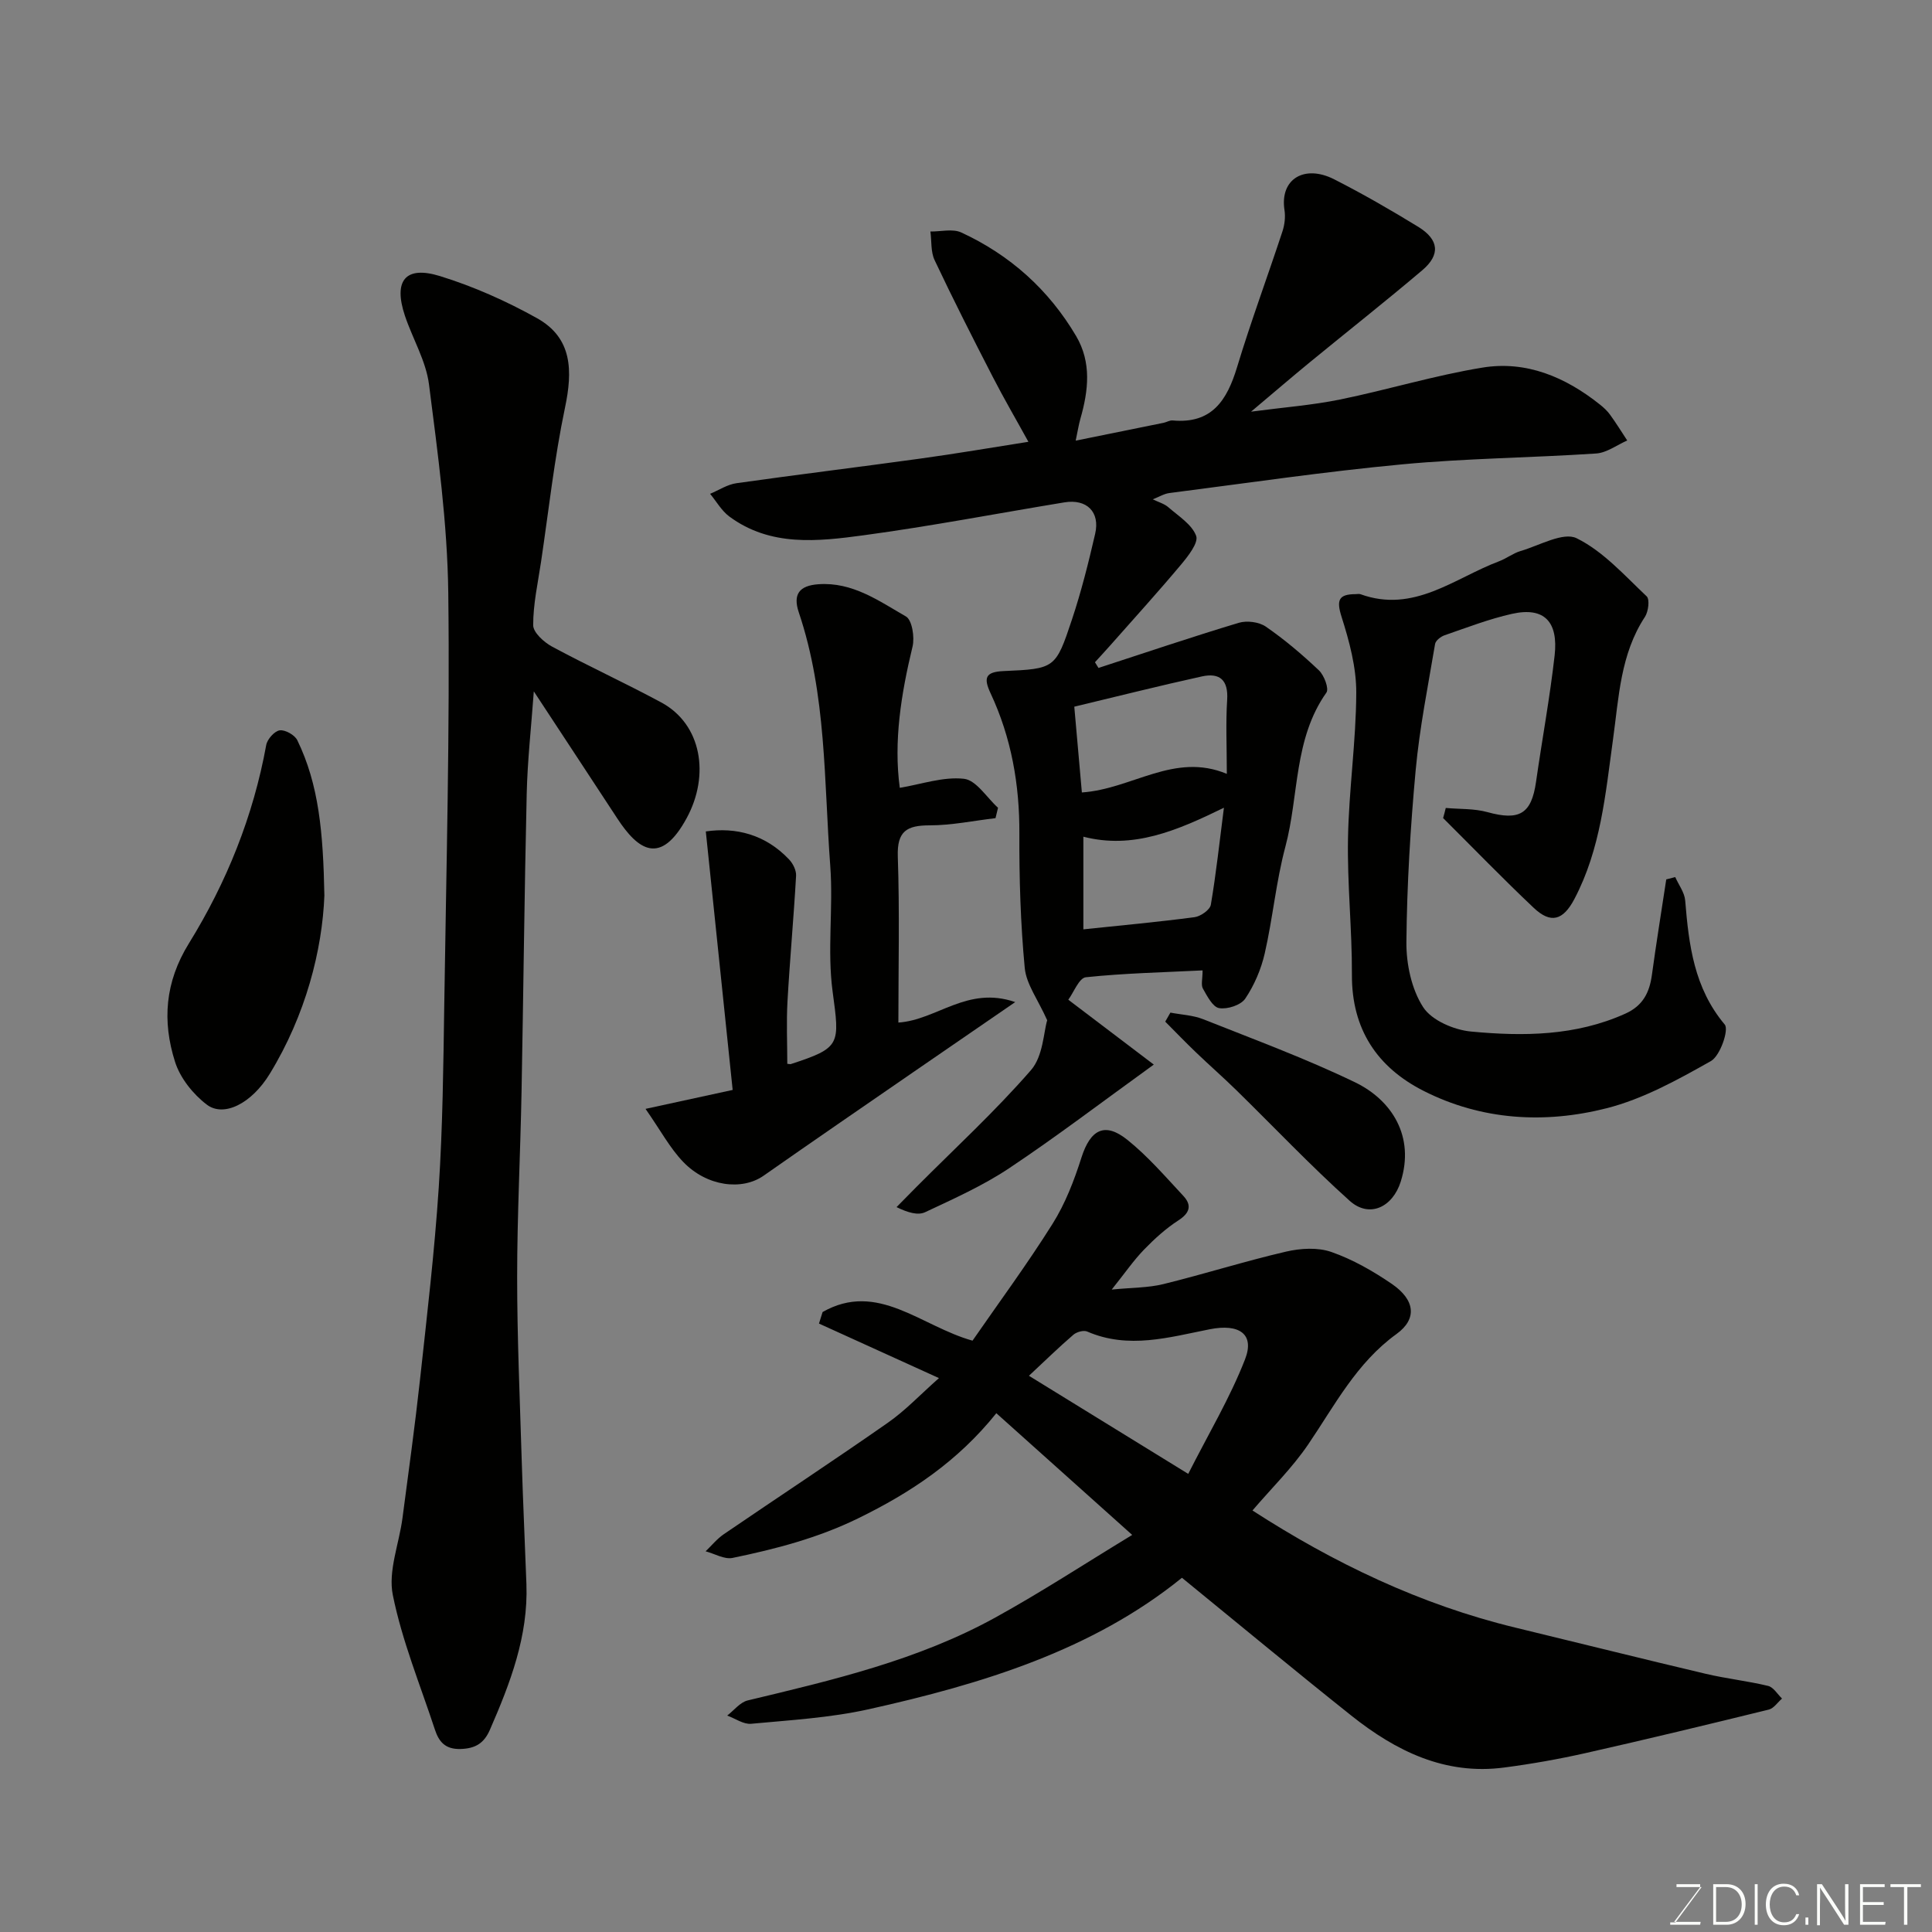
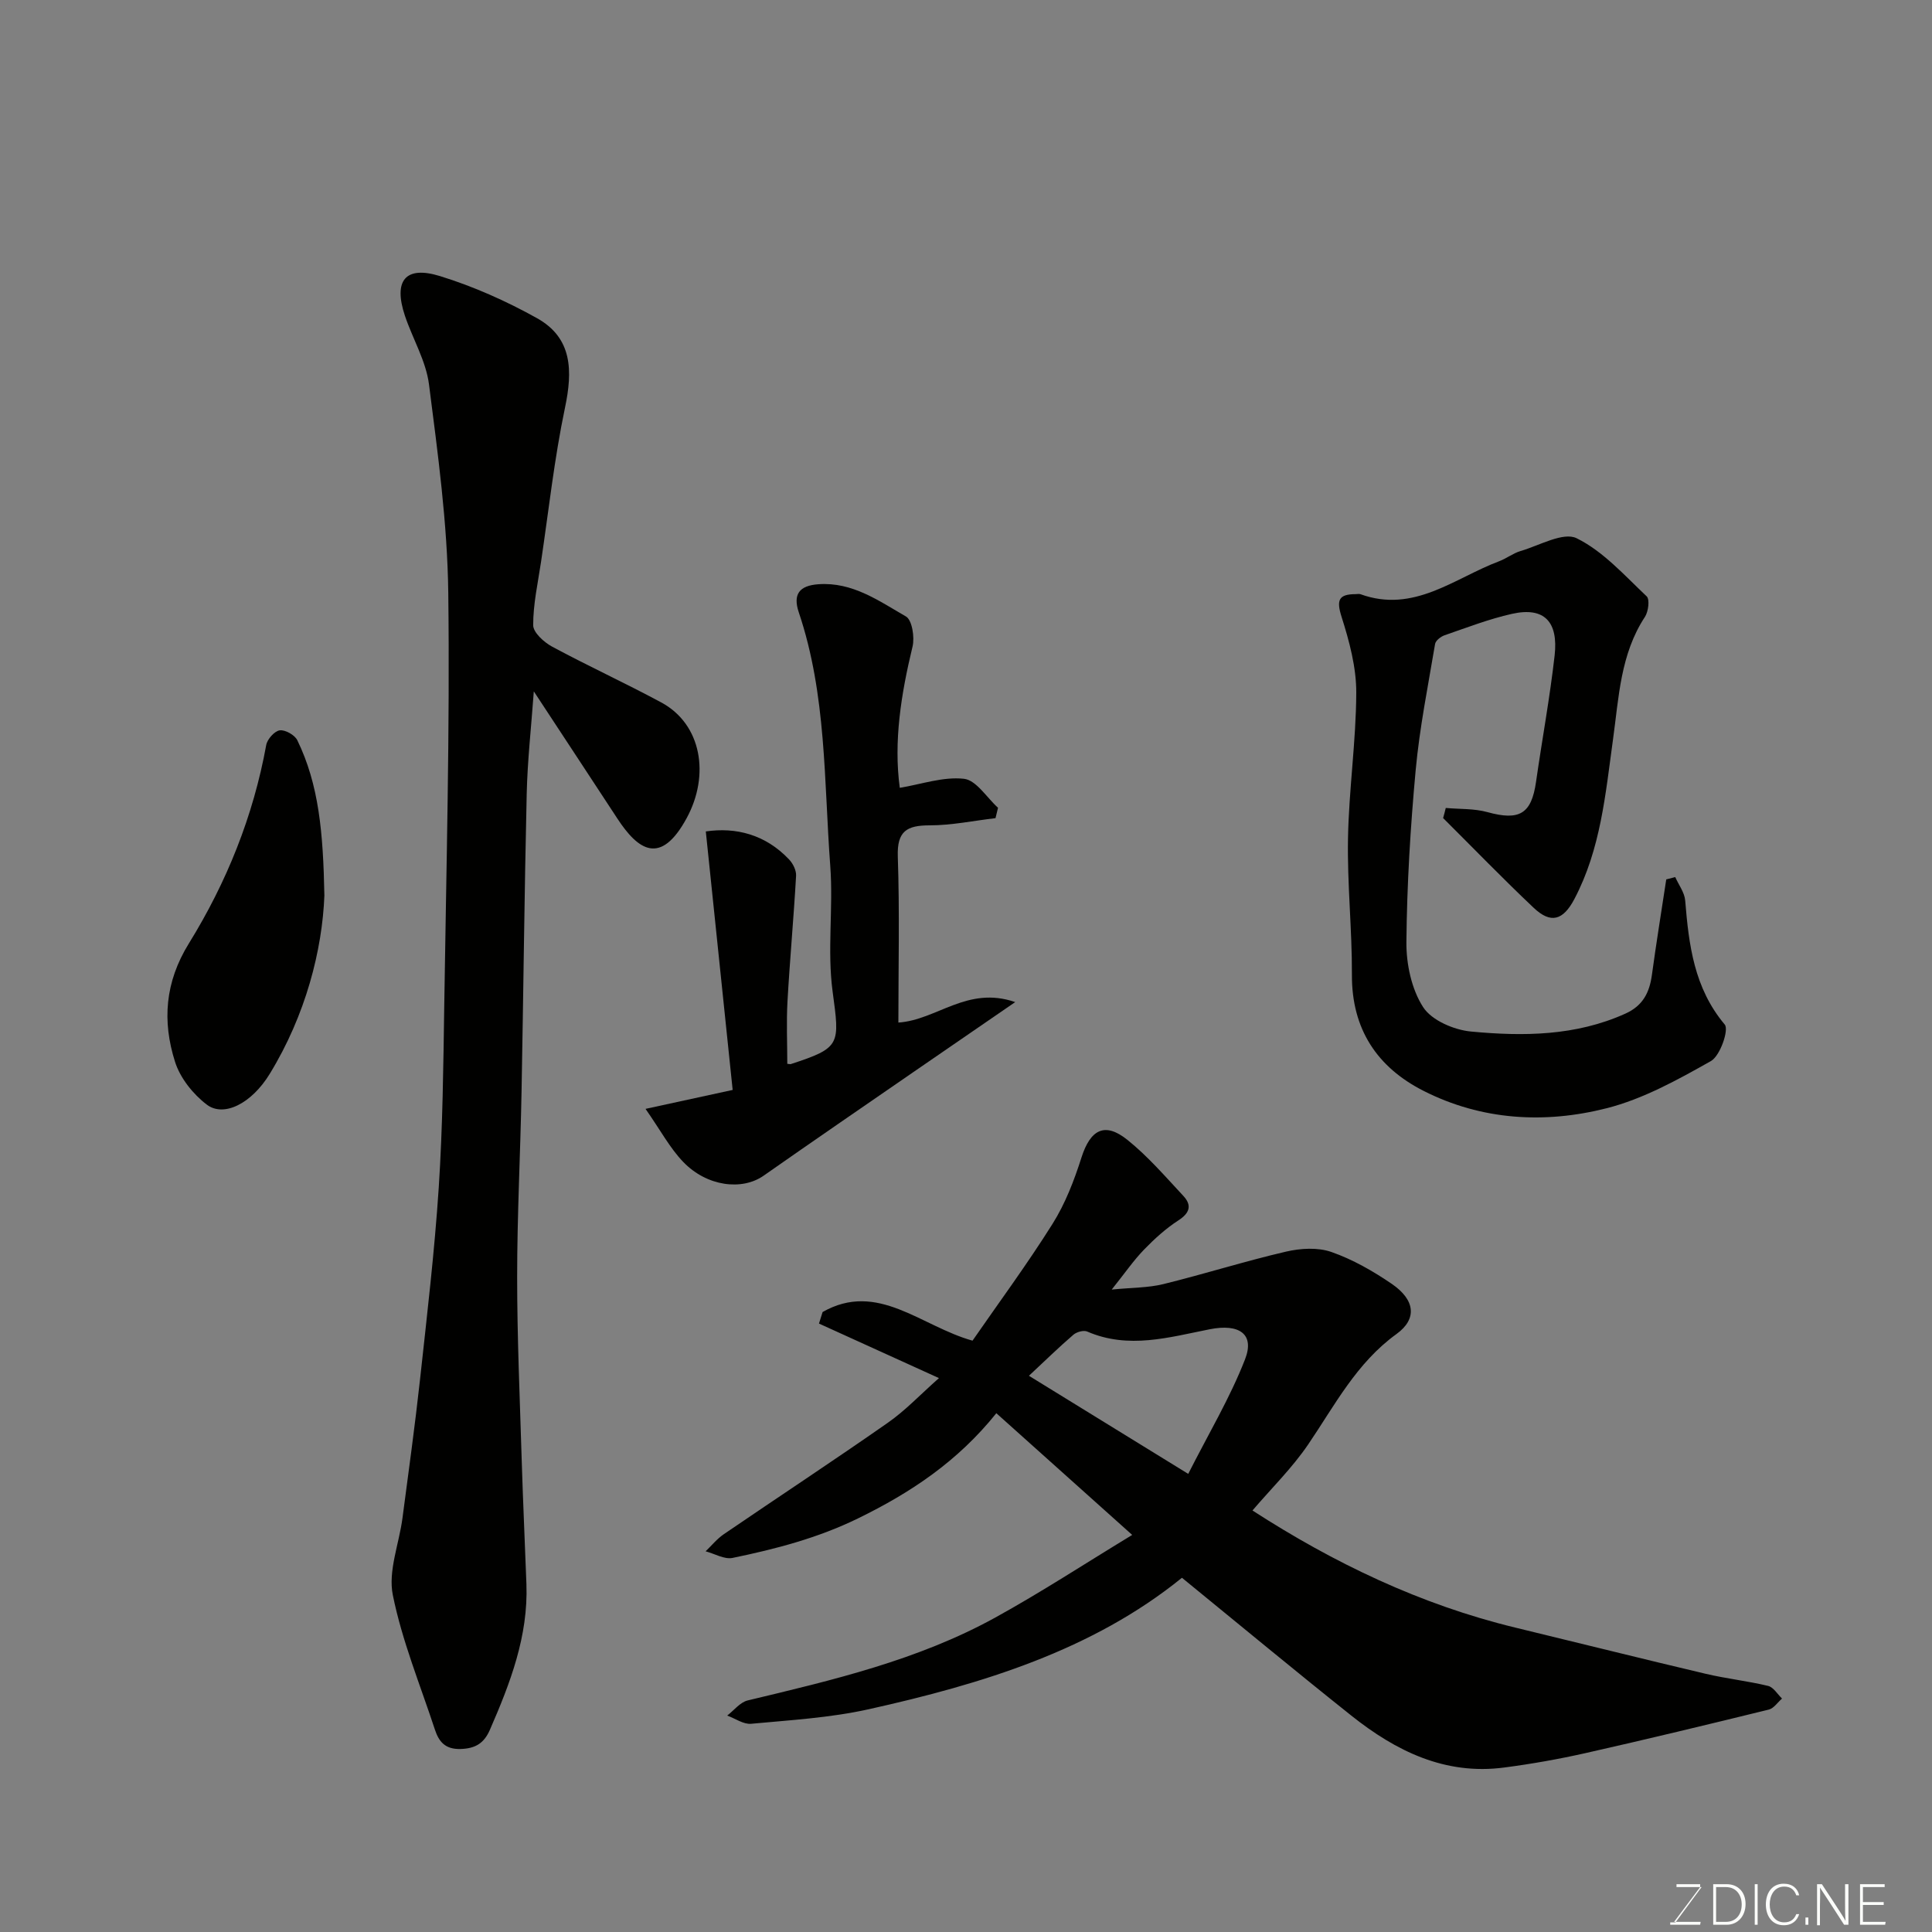
<svg xmlns="http://www.w3.org/2000/svg" enable-background="new 0 0 400 400" viewBox="0 0 400 400">
  <rect x="0" y="0" width="400" height="400" fill="#808080" stroke="none" />
-   <path d="m212.92 91.47c-2.49-4.53-5.08-8.96-7.42-13.52-4.11-7.98-8.17-15.98-12-24.09-.82-1.73-.6-3.94-.87-5.93 2.15.03 4.61-.62 6.39.2 10.09 4.66 18.1 11.83 23.77 21.43 3.24 5.49 2.56 11.32.89 17.15-.34 1.2-.53 2.44-.97 4.52 6.55-1.33 12.37-2.5 18.19-3.69.64-.13 1.28-.55 1.88-.49 8.13.74 11.26-4.17 13.34-11.03 2.86-9.45 6.31-18.73 9.4-28.12.45-1.37.64-2.98.42-4.4-1-6.45 4.13-9.5 10.28-6.38 5.94 3.02 11.73 6.36 17.41 9.84 4.31 2.65 4.62 5.78.85 8.98-7.63 6.47-15.5 12.67-23.24 19.02-3.79 3.11-7.5 6.3-12.22 10.27 6.78-.9 12.66-1.34 18.39-2.51 9.87-2.01 19.57-4.99 29.5-6.61 9.09-1.49 17.21 1.96 24.34 7.65.78.62 1.54 1.32 2.11 2.12 1.25 1.72 2.37 3.54 3.54 5.32-2.14.93-4.23 2.54-6.42 2.69-13.35.89-26.77.99-40.09 2.24-16.14 1.51-32.19 3.89-48.28 5.95-1.1.14-2.13.79-3.44 1.3 1.18.58 2.4.91 3.25 1.66 2.1 1.83 4.85 3.54 5.73 5.9.53 1.42-1.67 4.21-3.14 5.97-4.76 5.68-9.75 11.17-14.66 16.73-1.03 1.17-2.1 2.31-3.15 3.47.24.39.49.79.73 1.18 9.67-3.15 19.3-6.41 29.03-9.34 1.68-.51 4.21-.19 5.62.79 3.9 2.69 7.55 5.79 10.99 9.05 1.08 1.03 2.12 3.79 1.55 4.6-6.81 9.63-5.66 21.31-8.5 31.93-1.93 7.22-2.6 14.77-4.27 22.07-.75 3.28-2.16 6.58-4.03 9.36-.91 1.35-3.7 2.26-5.41 1.97-1.33-.22-2.48-2.49-3.36-4.04-.43-.75-.07-1.95-.07-3.77-8.2.41-16.22.58-24.17 1.42-1.4.15-2.49 3.11-3.63 4.65 5.57 4.23 10.91 8.28 17.7 13.43-10.91 7.88-20.24 14.99-29.98 21.48-5.41 3.6-11.44 6.3-17.36 9.08-1.48.7-3.57.1-5.92-1.05 1.37-1.39 2.74-2.79 4.12-4.18 7.97-8 16.32-15.68 23.71-24.18 2.52-2.89 2.62-7.88 3.36-10.33-1.91-4.28-4.33-7.46-4.65-10.84-.87-9.22-1.15-18.52-1.11-27.78.05-10.17-1.66-19.88-5.96-29.07-1.48-3.17-1.12-4.43 2.67-4.6 10.64-.47 10.8-.52 14.16-10.62 1.94-5.82 3.44-11.81 4.82-17.8 1.05-4.54-1.75-7.27-6.37-6.51-13.85 2.28-27.64 4.93-41.54 6.81-9.5 1.28-19.32 2.42-27.84-3.89-1.6-1.19-2.66-3.1-3.97-4.69 1.82-.76 3.58-1.94 5.47-2.2 12.64-1.79 25.31-3.33 37.95-5.08 7.45-1.02 14.84-2.29 22.48-3.49zm41.08 68.75c0-5.68-.24-10.51.07-15.3.27-4.14-1.54-5.69-5.25-4.87-8.82 1.94-17.58 4.15-26.4 6.26.56 6.37 1.06 11.98 1.57 17.76 10.45-.71 19.13-8.39 30.01-3.85zm-.6 7.01c-9.81 4.79-18.82 8.64-29.1 6v19.18c7.85-.82 15.46-1.52 23.03-2.52 1.25-.17 3.18-1.52 3.36-2.57 1.09-6.41 1.78-12.89 2.71-20.09z" fill="#010100" />
  <path d="m244.71 326.66c-18.49 15-41.35 21.99-64.85 27.22-7.95 1.77-16.2 2.25-24.34 3.01-1.59.15-3.3-1.1-4.96-1.7 1.4-1.07 2.66-2.75 4.23-3.13 17.59-4.21 35.23-8.33 51.23-17.14 9.53-5.25 18.67-11.23 28.39-17.13-9.71-8.7-18.88-16.91-28.13-25.2-8 9.98-17.72 16.45-28.64 21.78-8.36 4.08-17.06 6.34-25.97 8.18-1.69.35-3.71-.87-5.58-1.37 1.24-1.19 2.35-2.57 3.75-3.53 11.31-7.72 22.75-15.24 33.97-23.08 3.62-2.52 6.7-5.81 10.59-9.25-8.64-3.93-16.74-7.61-24.84-11.29.25-.8.5-1.59.75-2.39 11.39-6.48 20.35 2.95 31.04 5.93 5.37-7.77 11.29-15.78 16.57-24.19 2.63-4.18 4.47-8.97 5.98-13.71 1.85-5.8 4.81-7.45 9.51-3.68 4.24 3.4 7.85 7.6 11.58 11.6 1.8 1.93 1.38 3.53-1.02 5.08-2.6 1.68-4.96 3.83-7.12 6.06-2.14 2.21-3.91 4.79-6.68 8.26 4.25-.42 7.57-.36 10.69-1.13 8.5-2.09 16.86-4.74 25.38-6.72 3-.7 6.59-.92 9.41.07 4.41 1.54 8.62 3.95 12.5 6.6 4.86 3.33 5.29 7.27.97 10.39-8.27 5.98-12.75 14.72-18.25 22.82-3.31 4.88-7.61 9.09-11.56 13.71 16.83 10.87 34.78 19.5 54.47 24.26 13.12 3.17 26.22 6.45 39.36 9.55 4.27 1.01 8.66 1.48 12.93 2.51 1.11.27 1.93 1.71 2.88 2.62-.91.78-1.7 2.02-2.73 2.28-12.63 3.1-25.27 6.15-37.95 9.01-5.56 1.25-11.2 2.25-16.86 2.99-12.25 1.61-22.42-3.42-31.63-10.75-11.57-9.21-22.95-18.65-35.07-28.54zm1.3-21.51c4.21-8.32 8.66-15.75 11.76-23.71 2.05-5.25-1.21-7.44-7.31-6.23-8.4 1.66-16.82 4.18-25.37.47-.73-.32-2.17.08-2.84.65-3 2.58-5.84 5.35-9.22 8.51 11.06 6.82 21.28 13.11 32.98 20.31z" fill="#010100" />
  <path d="m110.52 143.14c-.54 7.46-1.31 14.31-1.47 21.16-.48 20.6-.68 41.2-1.07 61.79-.24 12.77-.91 25.53-.91 38.3 0 12.6.56 25.2.94 37.8.26 8.6.67 17.2.98 25.8.39 10.77-3.36 20.51-7.56 30.14-1.19 2.74-2.95 3.89-6.08 3.98-3.22.09-4.5-1.55-5.32-4.05-3.04-9.24-6.79-18.35-8.7-27.82-1.01-4.98 1.3-10.6 2-15.95 1.26-9.58 2.59-19.15 3.64-28.75 1.44-13.22 3-26.44 3.87-39.71.82-12.57.95-25.19 1.14-37.79.42-28.43 1.18-56.87.83-85.29-.18-14.41-2.16-28.83-3.99-43.15-.62-4.88-3.39-9.46-4.99-14.24-2.42-7.25.08-10.42 7.26-8.2 6.94 2.14 13.73 5.17 20.08 8.71 7.37 4.11 7.41 10.92 5.8 18.57-2.21 10.53-3.37 21.27-4.96 31.93-.65 4.35-1.63 8.71-1.62 13.07 0 1.51 2.23 3.53 3.92 4.44 7.44 4.01 15.15 7.54 22.59 11.55 8.4 4.52 10.09 15.09 5.27 23.95-5.42 9.97-10.08 6.61-14.36.08-5.63-8.6-11.28-17.17-17.29-26.32z" fill="#010100" />
  <path d="m299.33 167.28c2.88.26 5.88.1 8.62.86 6.63 1.83 9.12.38 10.07-6.27 1.25-8.73 2.86-17.42 3.85-26.17.77-6.87-2.04-10.13-8.83-8.61-4.74 1.06-9.33 2.84-13.94 4.43-.8.27-1.86 1.1-1.98 1.8-1.46 8.69-3.21 17.37-4.02 26.13-1.09 11.83-1.81 23.72-1.92 35.59-.04 4.55 1.06 9.75 3.46 13.47 1.77 2.75 6.39 4.73 9.93 5.06 10.81 1.02 21.67.93 31.95-3.71 3.63-1.64 4.99-4.36 5.49-8.02.9-6.6 1.97-13.18 2.97-19.77.62-.16 1.24-.32 1.86-.48.71 1.61 1.92 3.18 2.06 4.84.75 9.2 1.83 18.12 8.19 25.69.91 1.08-.96 6.49-2.86 7.56-6.88 3.88-14.04 7.85-21.6 9.77-12.8 3.25-25.86 2.51-37.9-3.6-9.58-4.86-14.88-12.75-14.83-24.01.04-9.43-.99-18.87-.81-28.3.18-10.04 1.67-20.07 1.71-30.11.02-5.25-1.43-10.65-3.04-15.71-1.1-3.47-.63-4.7 2.91-4.71.33 0 .7-.09.99.01 11.07 4.02 19.45-3.33 28.72-6.82 1.53-.57 2.88-1.66 4.42-2.11 3.91-1.14 8.85-4.02 11.63-2.65 5.49 2.7 9.91 7.7 14.5 12.03.66.63.35 3.15-.36 4.24-5.09 7.74-5.4 16.64-6.61 25.35-1.56 11.29-2.54 22.73-8.01 33.09-2.33 4.41-4.87 5.16-8.42 1.8-6.39-6.04-12.51-12.37-18.75-18.58.21-.7.38-1.4.55-2.09z" fill="#010100" />
  <path d="m186 211.71c7.99-.53 14.24-7.67 24.19-4.24-7.75 5.33-14.44 9.91-21.11 14.51-10.34 7.13-20.7 14.23-30.99 21.44-4.46 3.12-11.73 2.25-16.64-2.86-2.76-2.87-4.69-6.53-7.8-10.98 6.37-1.39 11.61-2.52 18.04-3.92-1.85-17.77-3.69-35.56-5.56-53.52 6.21-.91 12.33.61 17.24 5.8.81.85 1.52 2.28 1.45 3.39-.49 8.67-1.29 17.33-1.78 26-.24 4.3-.04 8.63-.04 12.92.39.03.58.1.72.06 10.41-3.4 10.14-4.02 8.66-15.05-1.14-8.51.16-17.32-.48-25.93-1.32-17.61-.76-35.48-6.52-52.55-1.26-3.75.11-5.54 4.07-5.82 7.06-.5 12.52 3.46 18.11 6.67 1.28.73 1.84 4.31 1.37 6.25-2.37 9.81-3.94 19.63-2.64 29.23 4.44-.73 8.98-2.35 13.29-1.87 2.54.28 4.71 3.89 7.05 6-.17.72-.35 1.43-.52 2.15-4.54.53-9.09 1.49-13.63 1.49-4.72 0-6.78 1.18-6.6 6.45.39 11.44.12 22.9.12 34.38z" fill="#010100" />
  <path d="m67.16 185.42c-.44 11.24-3.84 24.7-11.32 36.92-3.78 6.18-9.54 9.03-13.04 6.35-2.84-2.16-5.5-5.5-6.56-8.85-2.67-8.4-2.1-16.49 2.87-24.52 7.8-12.62 13.33-26.33 16.01-41.08.22-1.2 1.71-2.88 2.79-3.03 1.13-.16 3.11.96 3.64 2.04 4.47 9.18 5.36 19.09 5.61 32.17z" fill="#010100" />
-   <path d="m242.32 209.65c2.27.44 4.68.53 6.79 1.37 10.54 4.19 21.22 8.13 31.42 13.05 7.68 3.71 12.41 11.25 9.48 20.56-1.66 5.29-6.48 7.66-10.59 3.97-8.14-7.31-15.68-15.29-23.51-22.95-2.7-2.64-5.55-5.13-8.28-7.75-2.17-2.08-4.26-4.25-6.38-6.38.36-.61.72-1.24 1.07-1.87z" fill="#010100" />
  <g fill="#fbfcfa">
    <path d="m346.9 398 5.4-7.3h-5.2v-.6h4.9v.6l-5.4 7.2h5.5l-.1.6h-6.2v-.5z" />
    <path d="m354.7 390.1h2.8c2.3 0 3.9 1.6 3.9 4.1s-1.6 4.3-3.9 4.3h-2.8zm.6 7.8h2c2.2 0 3.3-1.6 3.3-3.6 0-1.8-1-3.6-3.3-3.6h-2z" />
    <path d="m363.9 390.1v8.4h-.6v-8.4z" />
    <path d="m372.5 396.3c-.4 1.3-1.4 2.3-3.2 2.3-2.4 0-3.7-1.9-3.7-4.3 0-2.3 1.2-4.3 3.7-4.3 1.8 0 2.9 1 3.2 2.4h-.6c-.4-1.1-1.1-1.8-2.5-1.8-2.1 0-3 1.9-3 3.7s.9 3.7 3 3.7c1.4 0 2.1-.7 2.5-1.7z" />
    <path d="m373.8 398.5v-1.5h.6v1.5z" />
    <path d="m376.2 398.5v-8.4h1c1.3 2 4.4 6.6 4.9 7.6-.1-1.2-.1-2.4-.1-3.8v-3.8h.7v8.4h-.9c-1.2-1.9-4.4-6.8-5-7.7.1 1.1 0 2.3 0 3.9v3.9h-.6z" />
    <path d="m390 394.4h-4.3v3.5h4.7l-.1.6h-5.2v-8.4h5.1v.6h-4.5v3.1h4.3z" />
-     <path d="m394.2 390.7h-2.8v-.6h6.3v.6h-2.8v7.8h-.7z" />
  </g>
</svg>